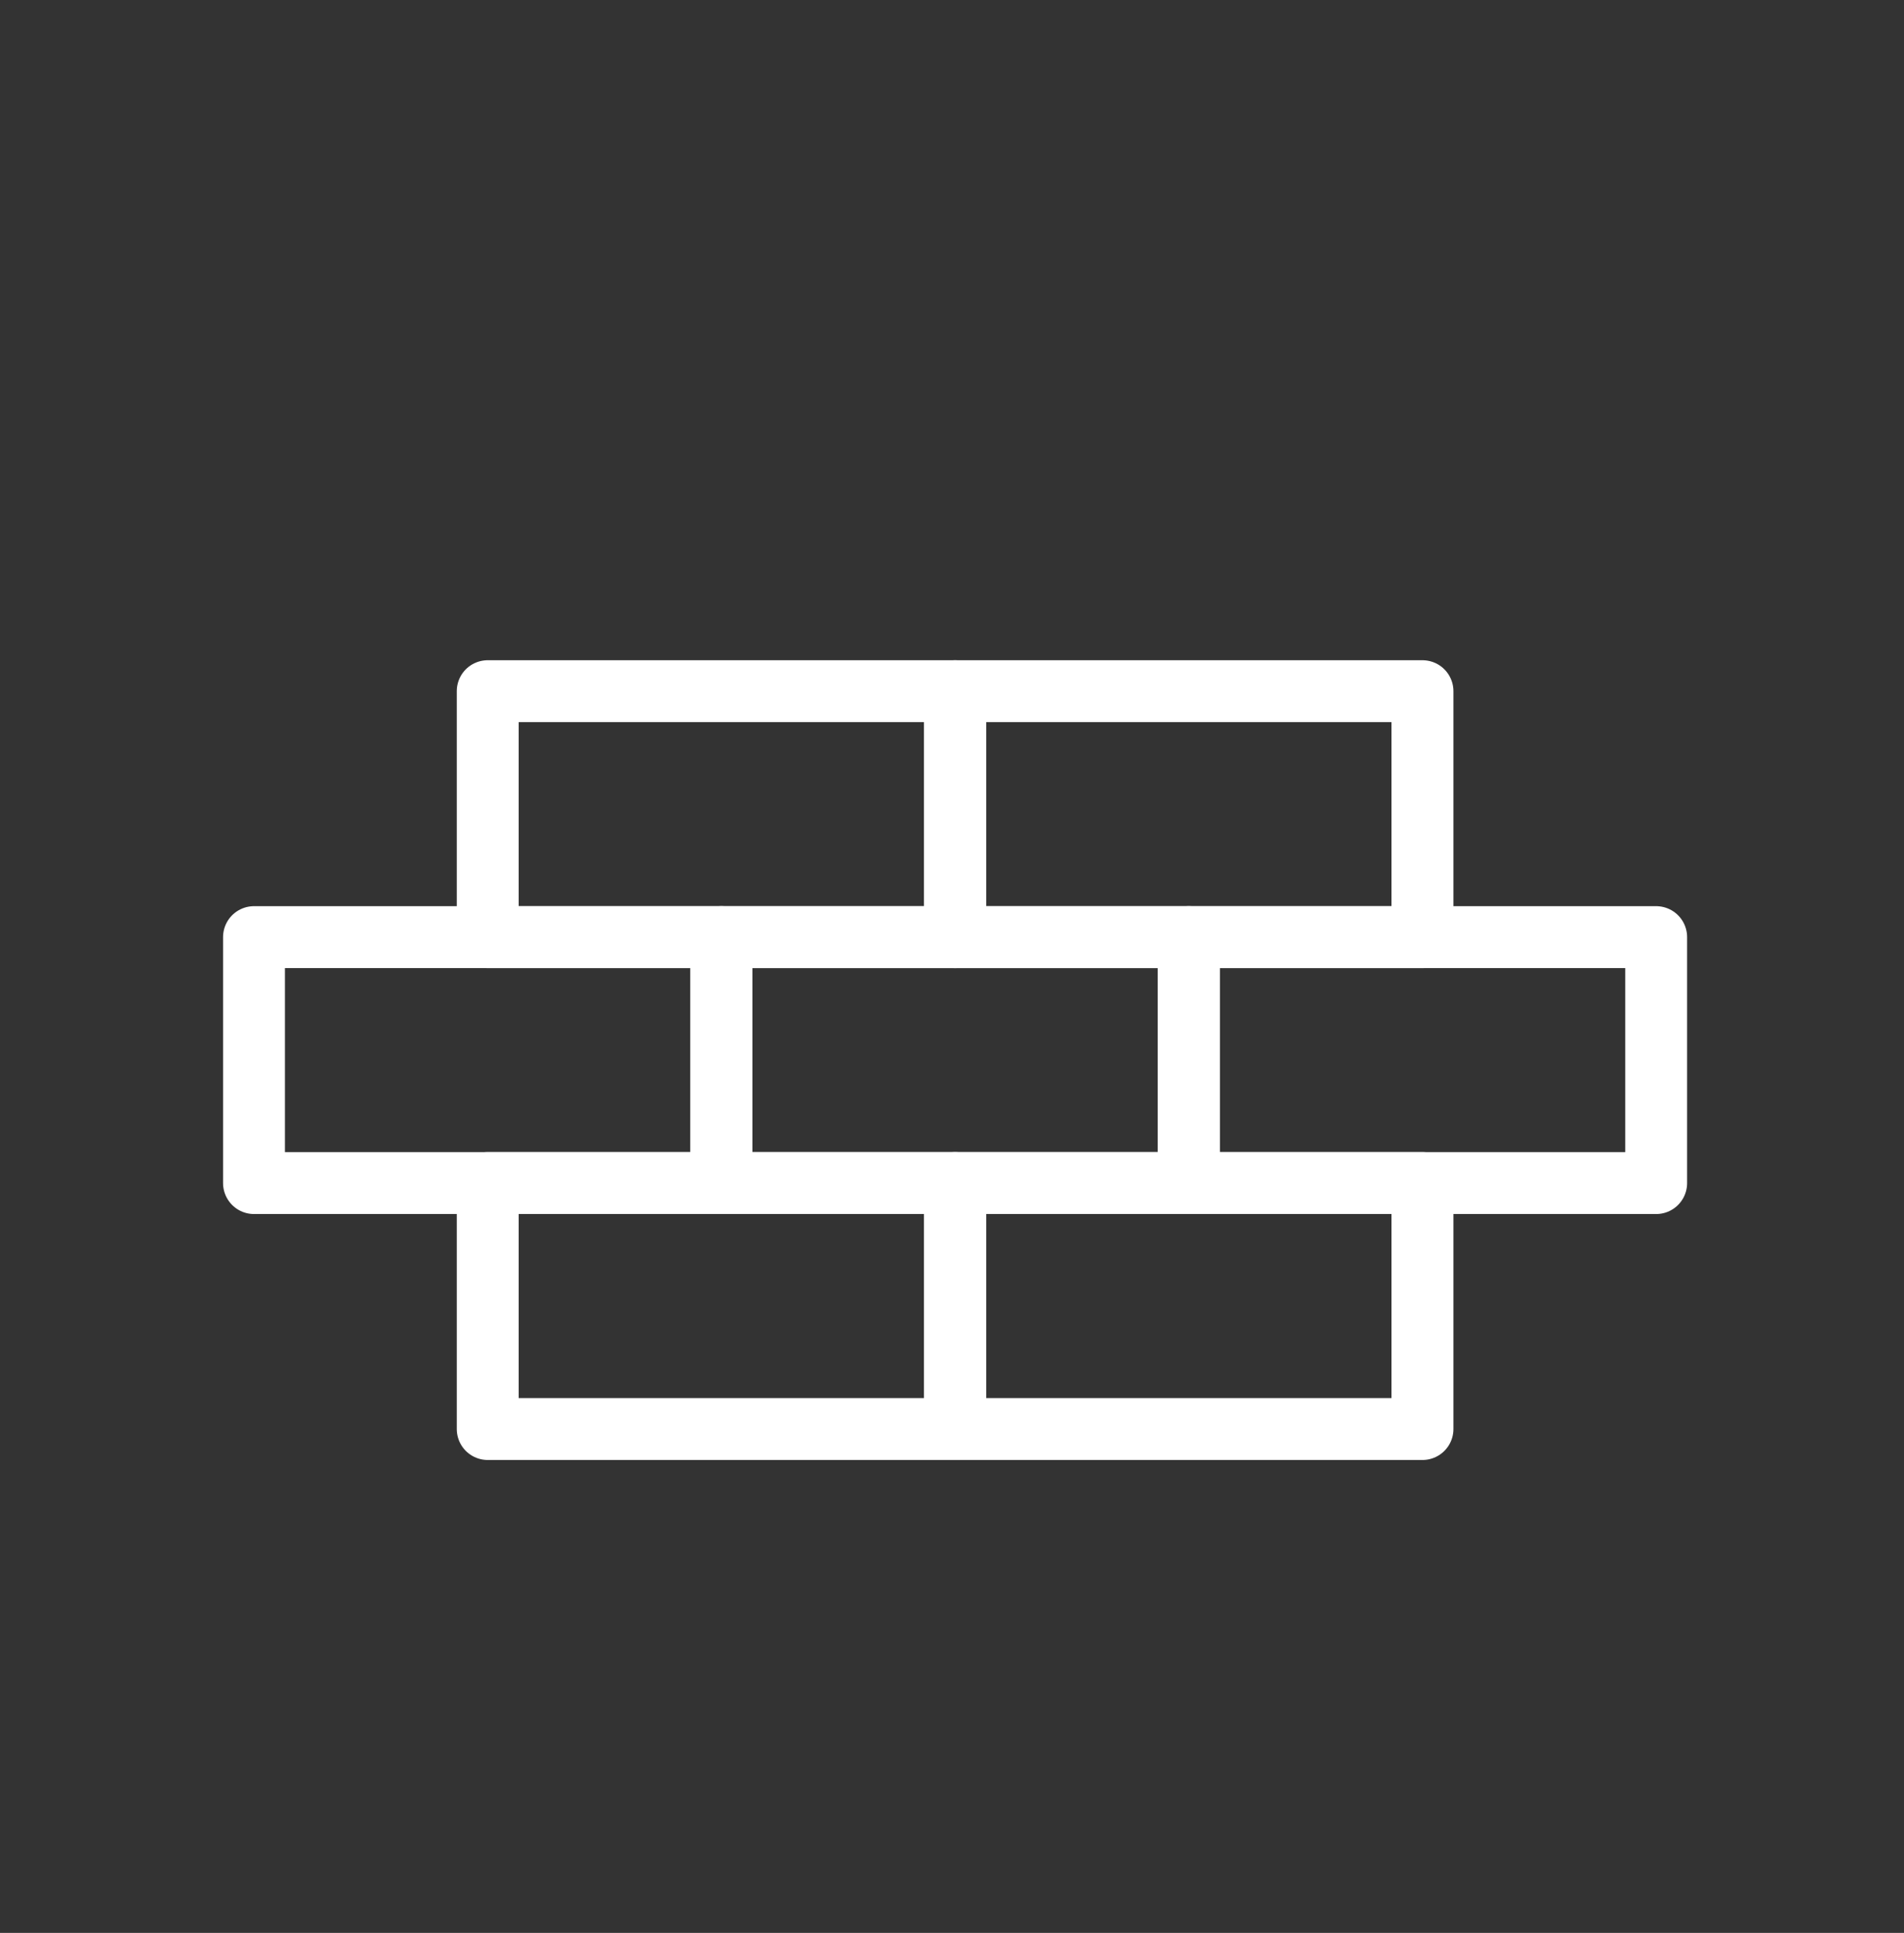
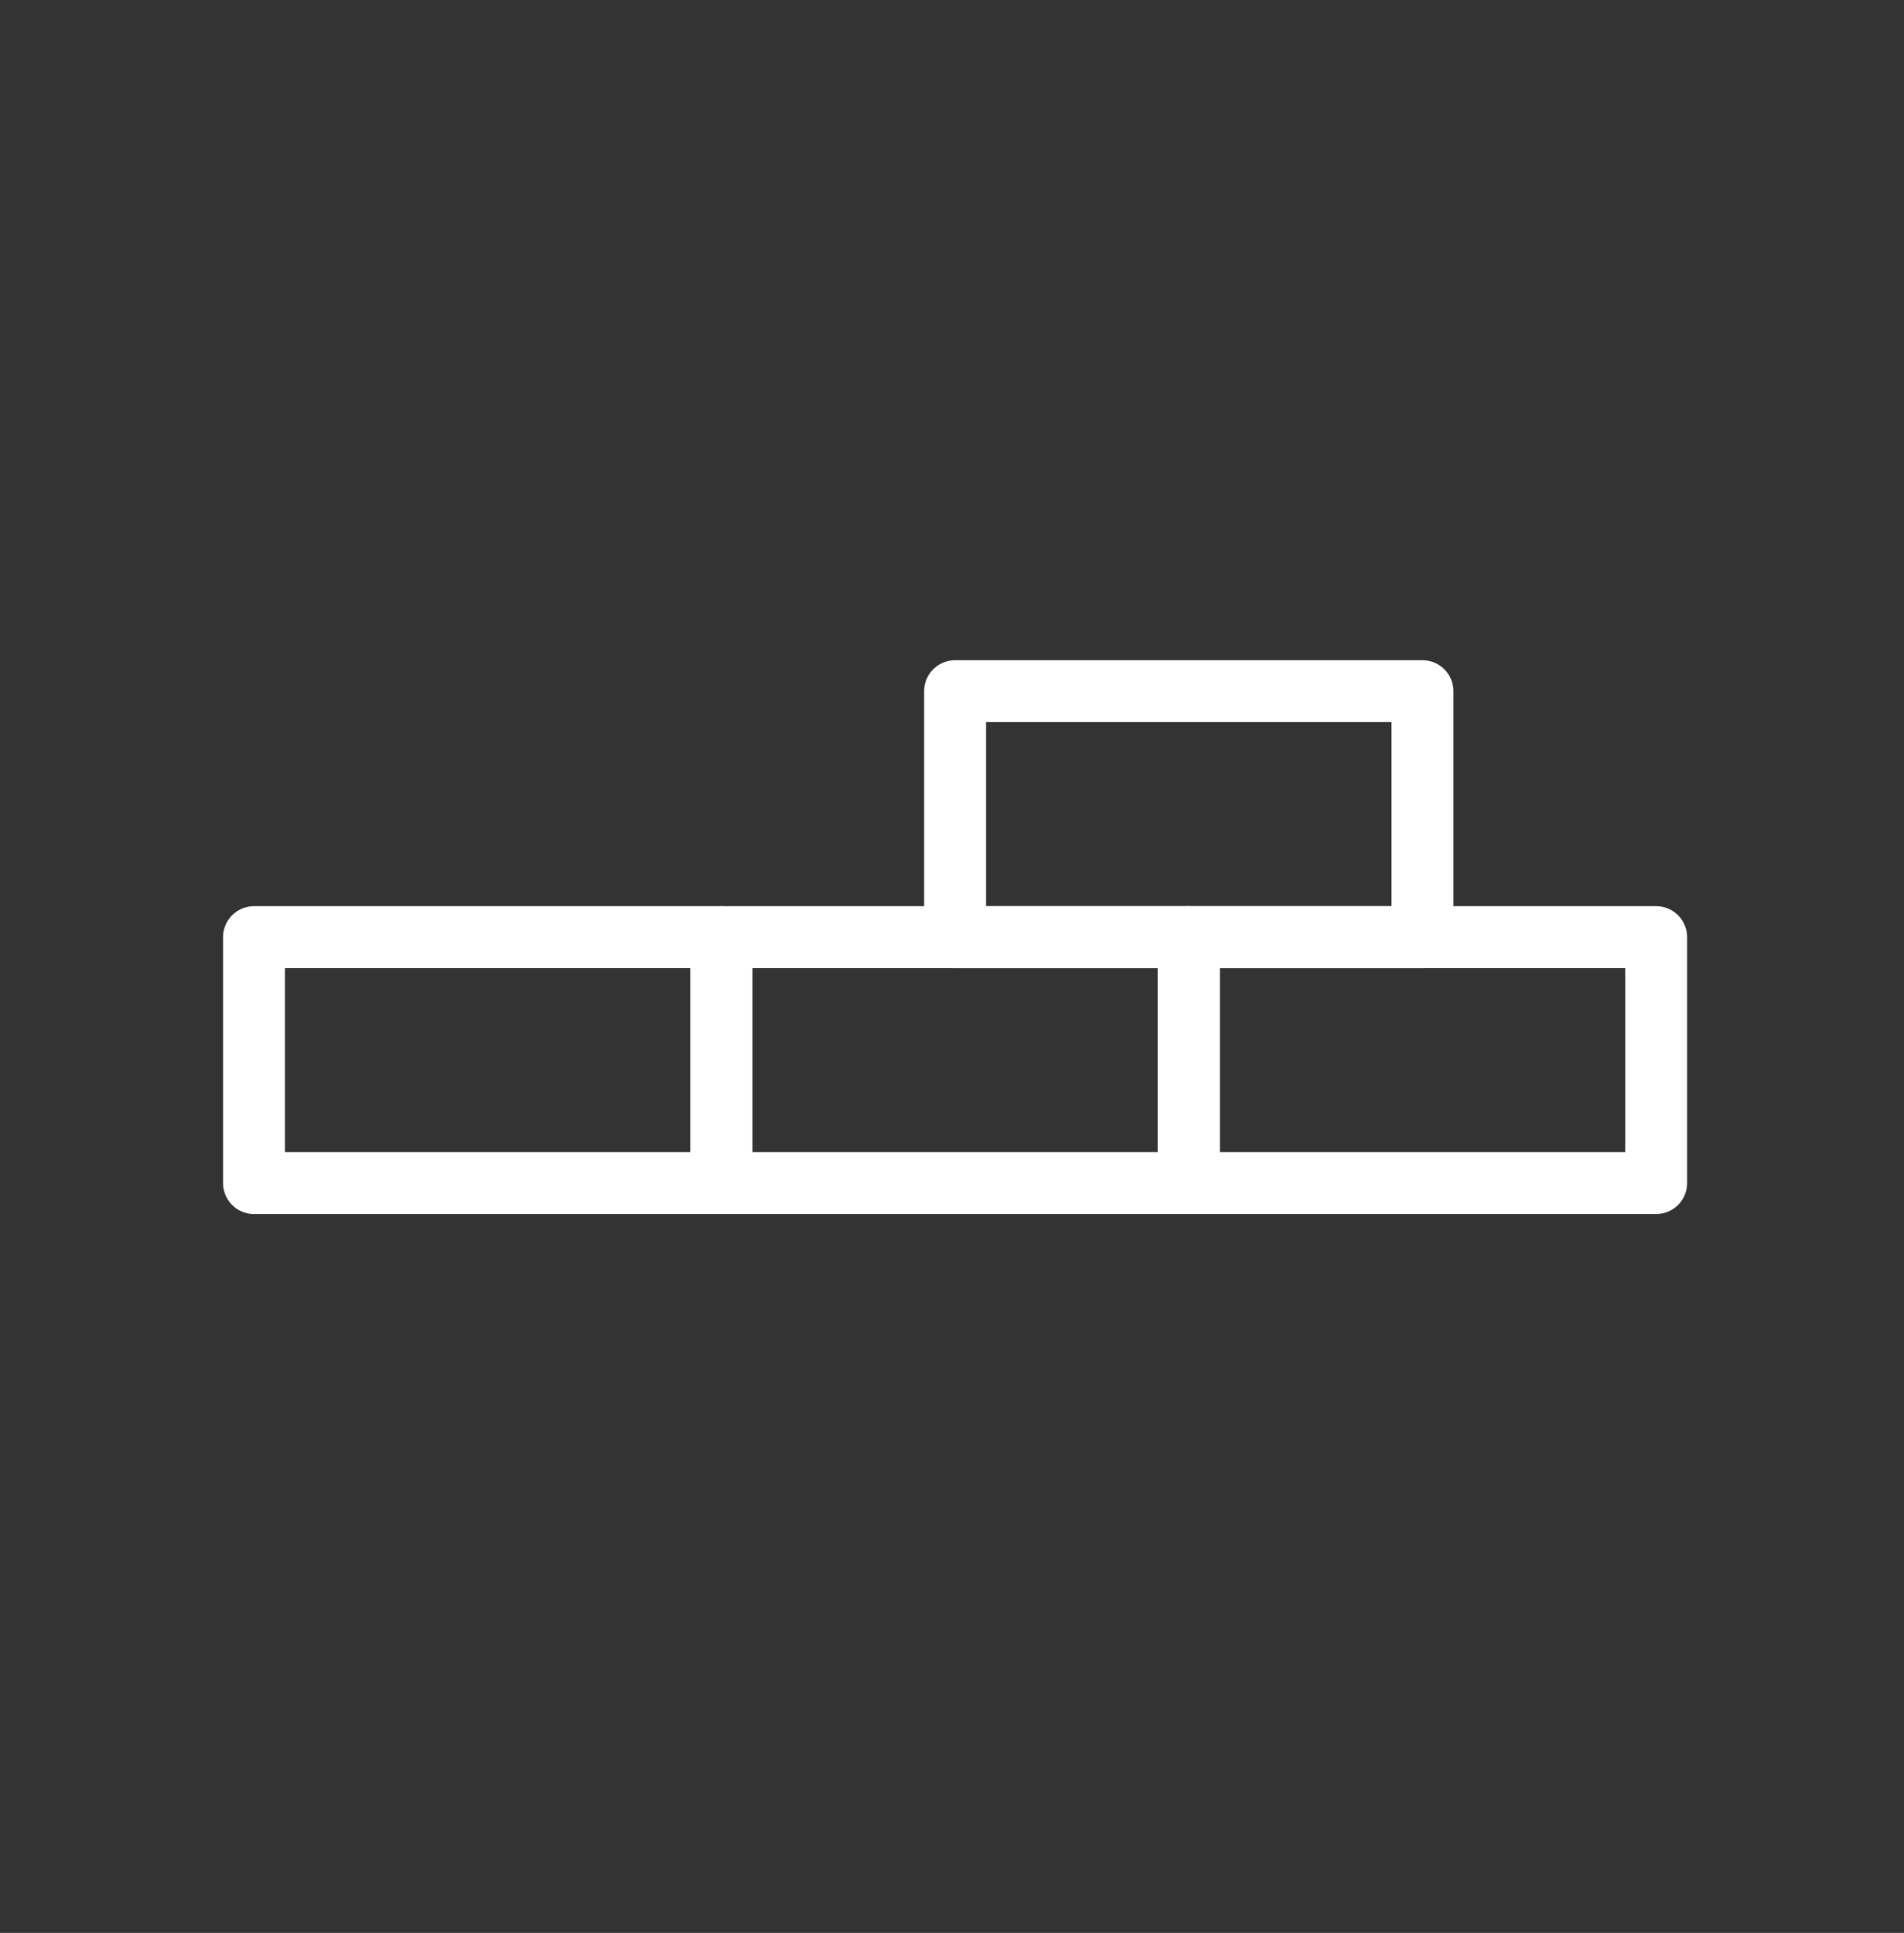
<svg xmlns="http://www.w3.org/2000/svg" version="1.1" id="Layer_1" x="0px" y="0px" viewBox="0 0 92.272 93.67" style="enable-background:new 0 0 92.272 93.67;" xml:space="preserve">
  <rect x="0" y="0" width="92.272" height="93.67" fill="#333333" stroke="none" />
  <rect x="34.961" y="45.414" style="fill:none;stroke:#FFFFFF;stroke-width:3;stroke-linecap:round;stroke-linejoin:round;stroke-miterlimit:10;" width="22.65" height="11.919" />
  <rect x="57.611" y="45.414" style="fill:none;stroke:#FFFFFF;stroke-width:3;stroke-linecap:round;stroke-linejoin:round;stroke-miterlimit:10;" width="22.65" height="11.919" />
  <rect x="12.31" y="45.414" style="fill:none;stroke:#FFFFFF;stroke-width:3;stroke-linecap:round;stroke-linejoin:round;stroke-miterlimit:10;" width="22.65" height="11.919" />
-   <rect x="46.286" y="57.333" style="fill:none;stroke:#FFFFFF;stroke-width:3;stroke-linecap:round;stroke-linejoin:round;stroke-miterlimit:10;" width="22.65" height="11.919" />
-   <rect x="23.636" y="57.333" style="fill:none;stroke:#FFFFFF;stroke-width:3;stroke-linecap:round;stroke-linejoin:round;stroke-miterlimit:10;" width="22.65" height="11.919" />
  <rect x="46.286" y="33.495" style="fill:none;stroke:#FFFFFF;stroke-width:3;stroke-linecap:round;stroke-linejoin:round;stroke-miterlimit:10;" width="22.65" height="11.919" />
-   <rect x="23.636" y="33.495" style="fill:none;stroke:#FFFFFF;stroke-width:3;stroke-linecap:round;stroke-linejoin:round;stroke-miterlimit:10;" width="22.65" height="11.919" />
</svg>